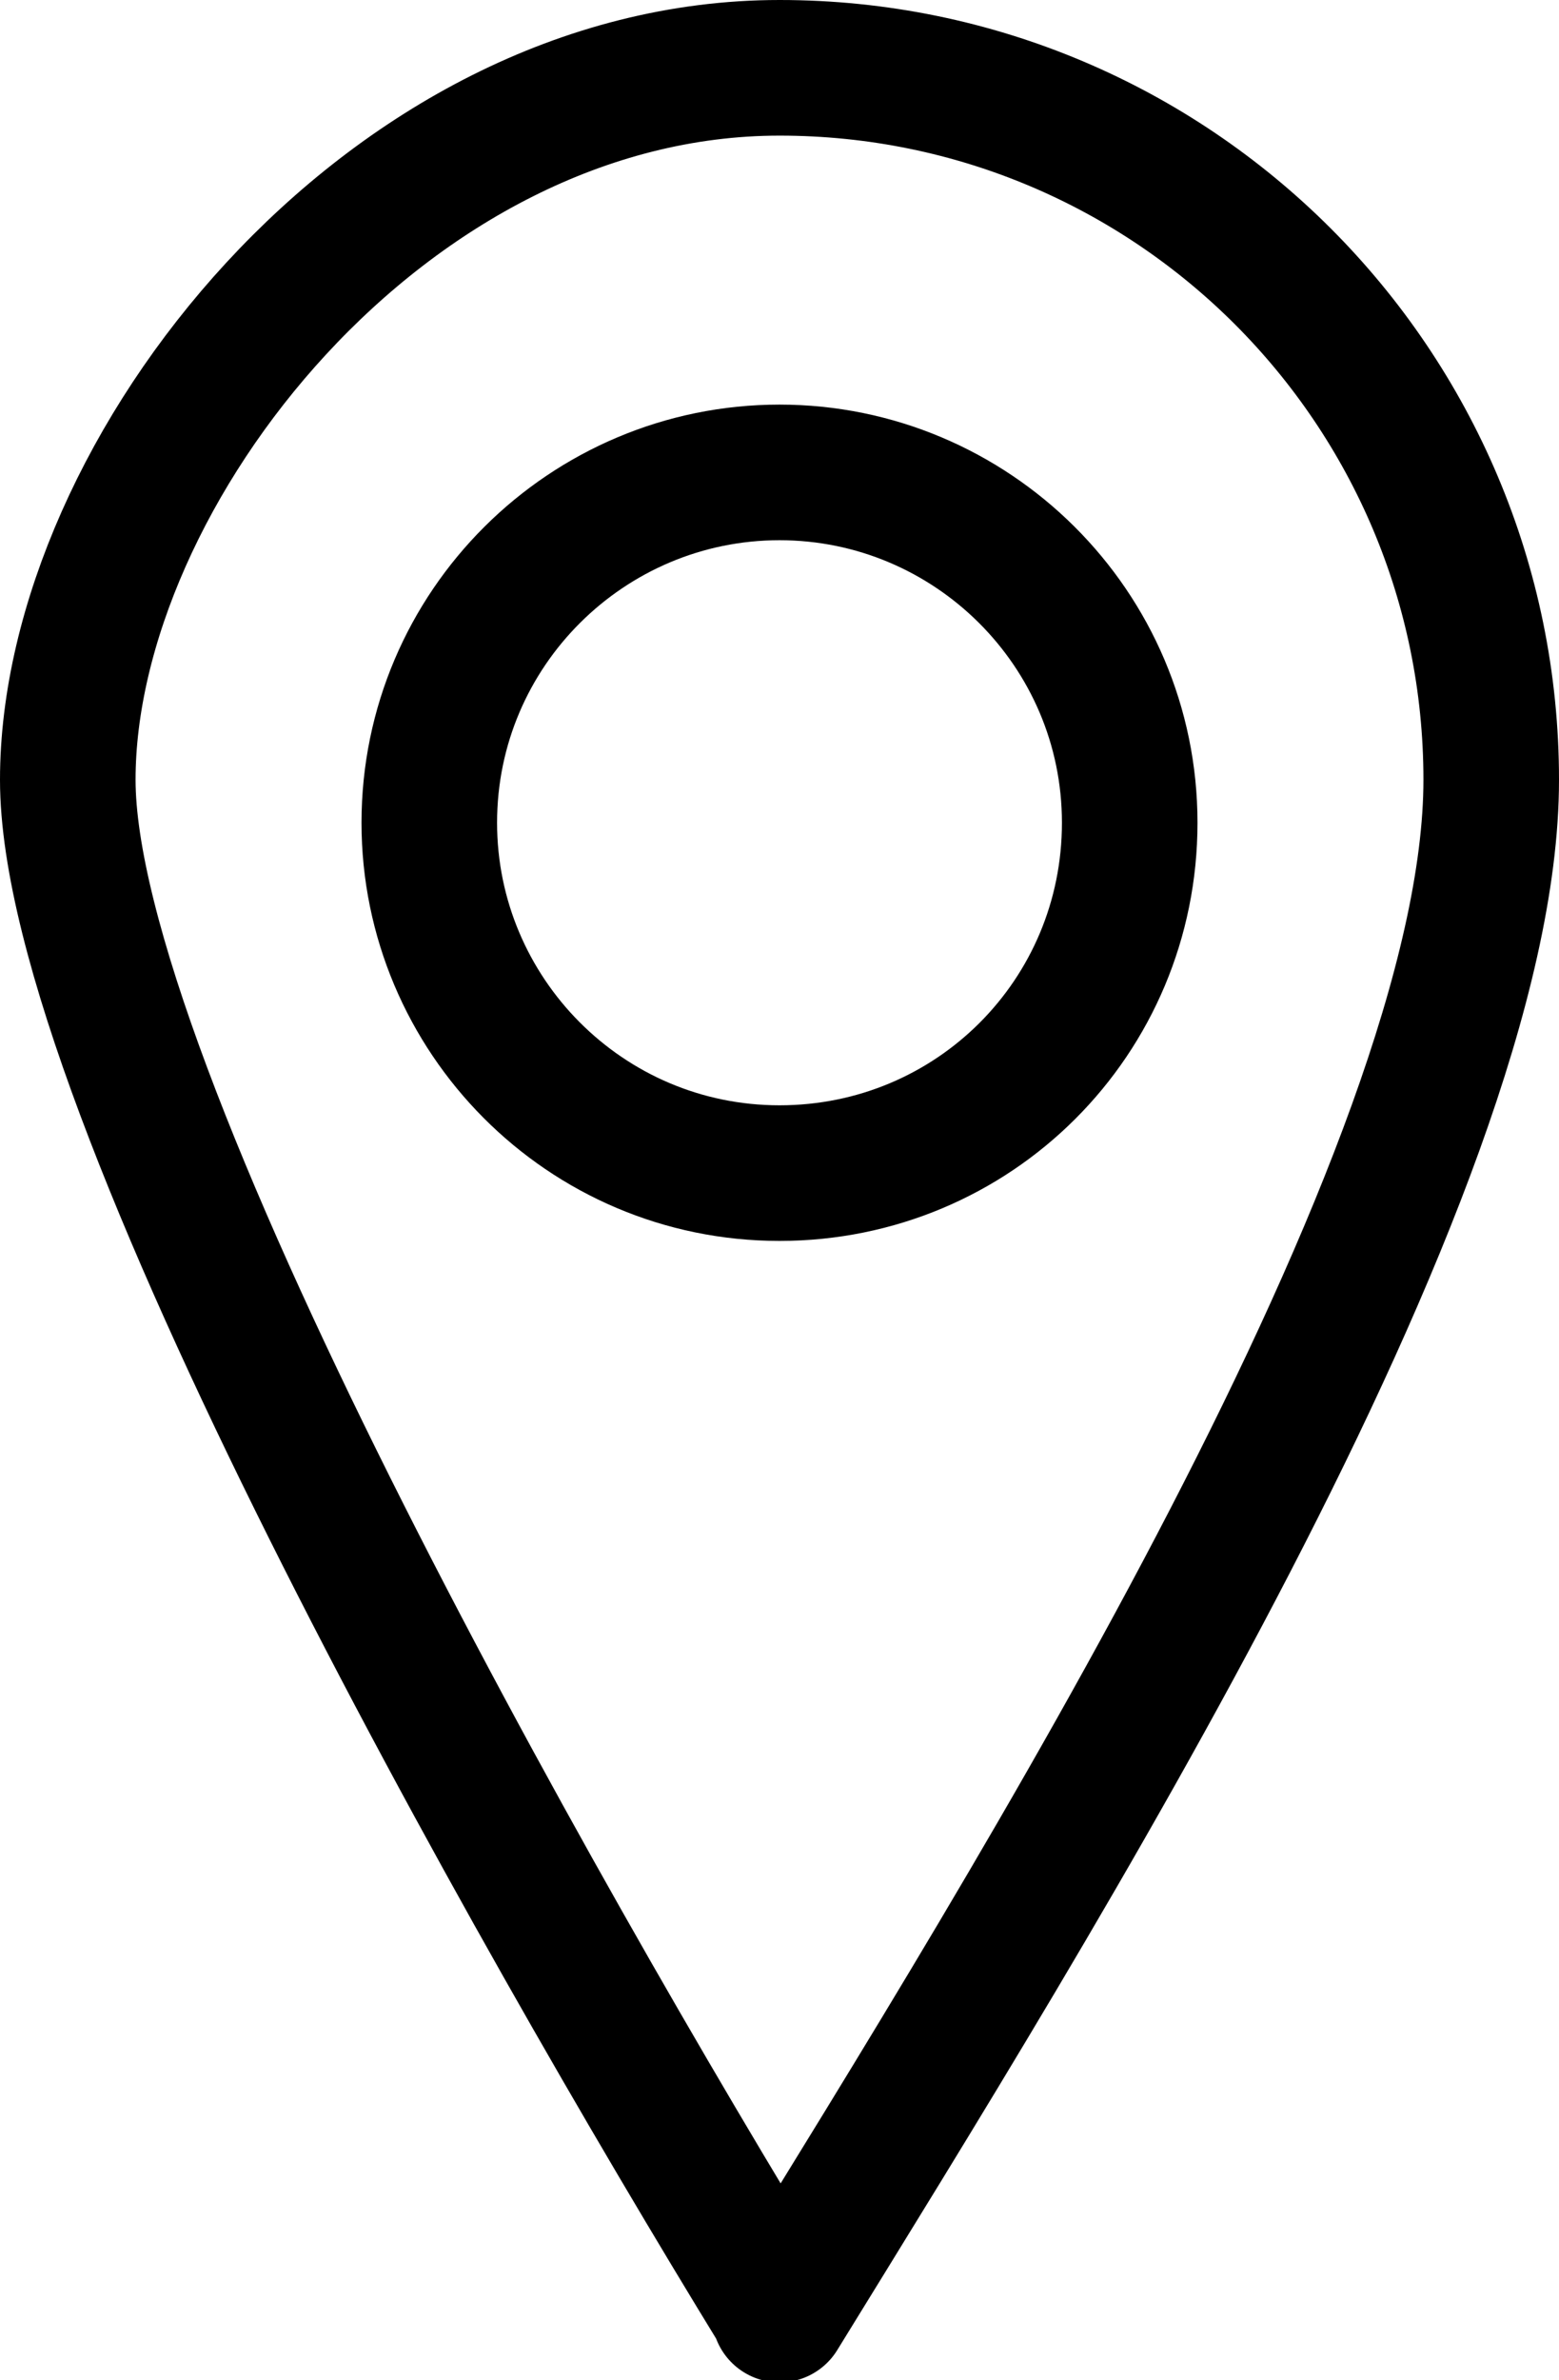
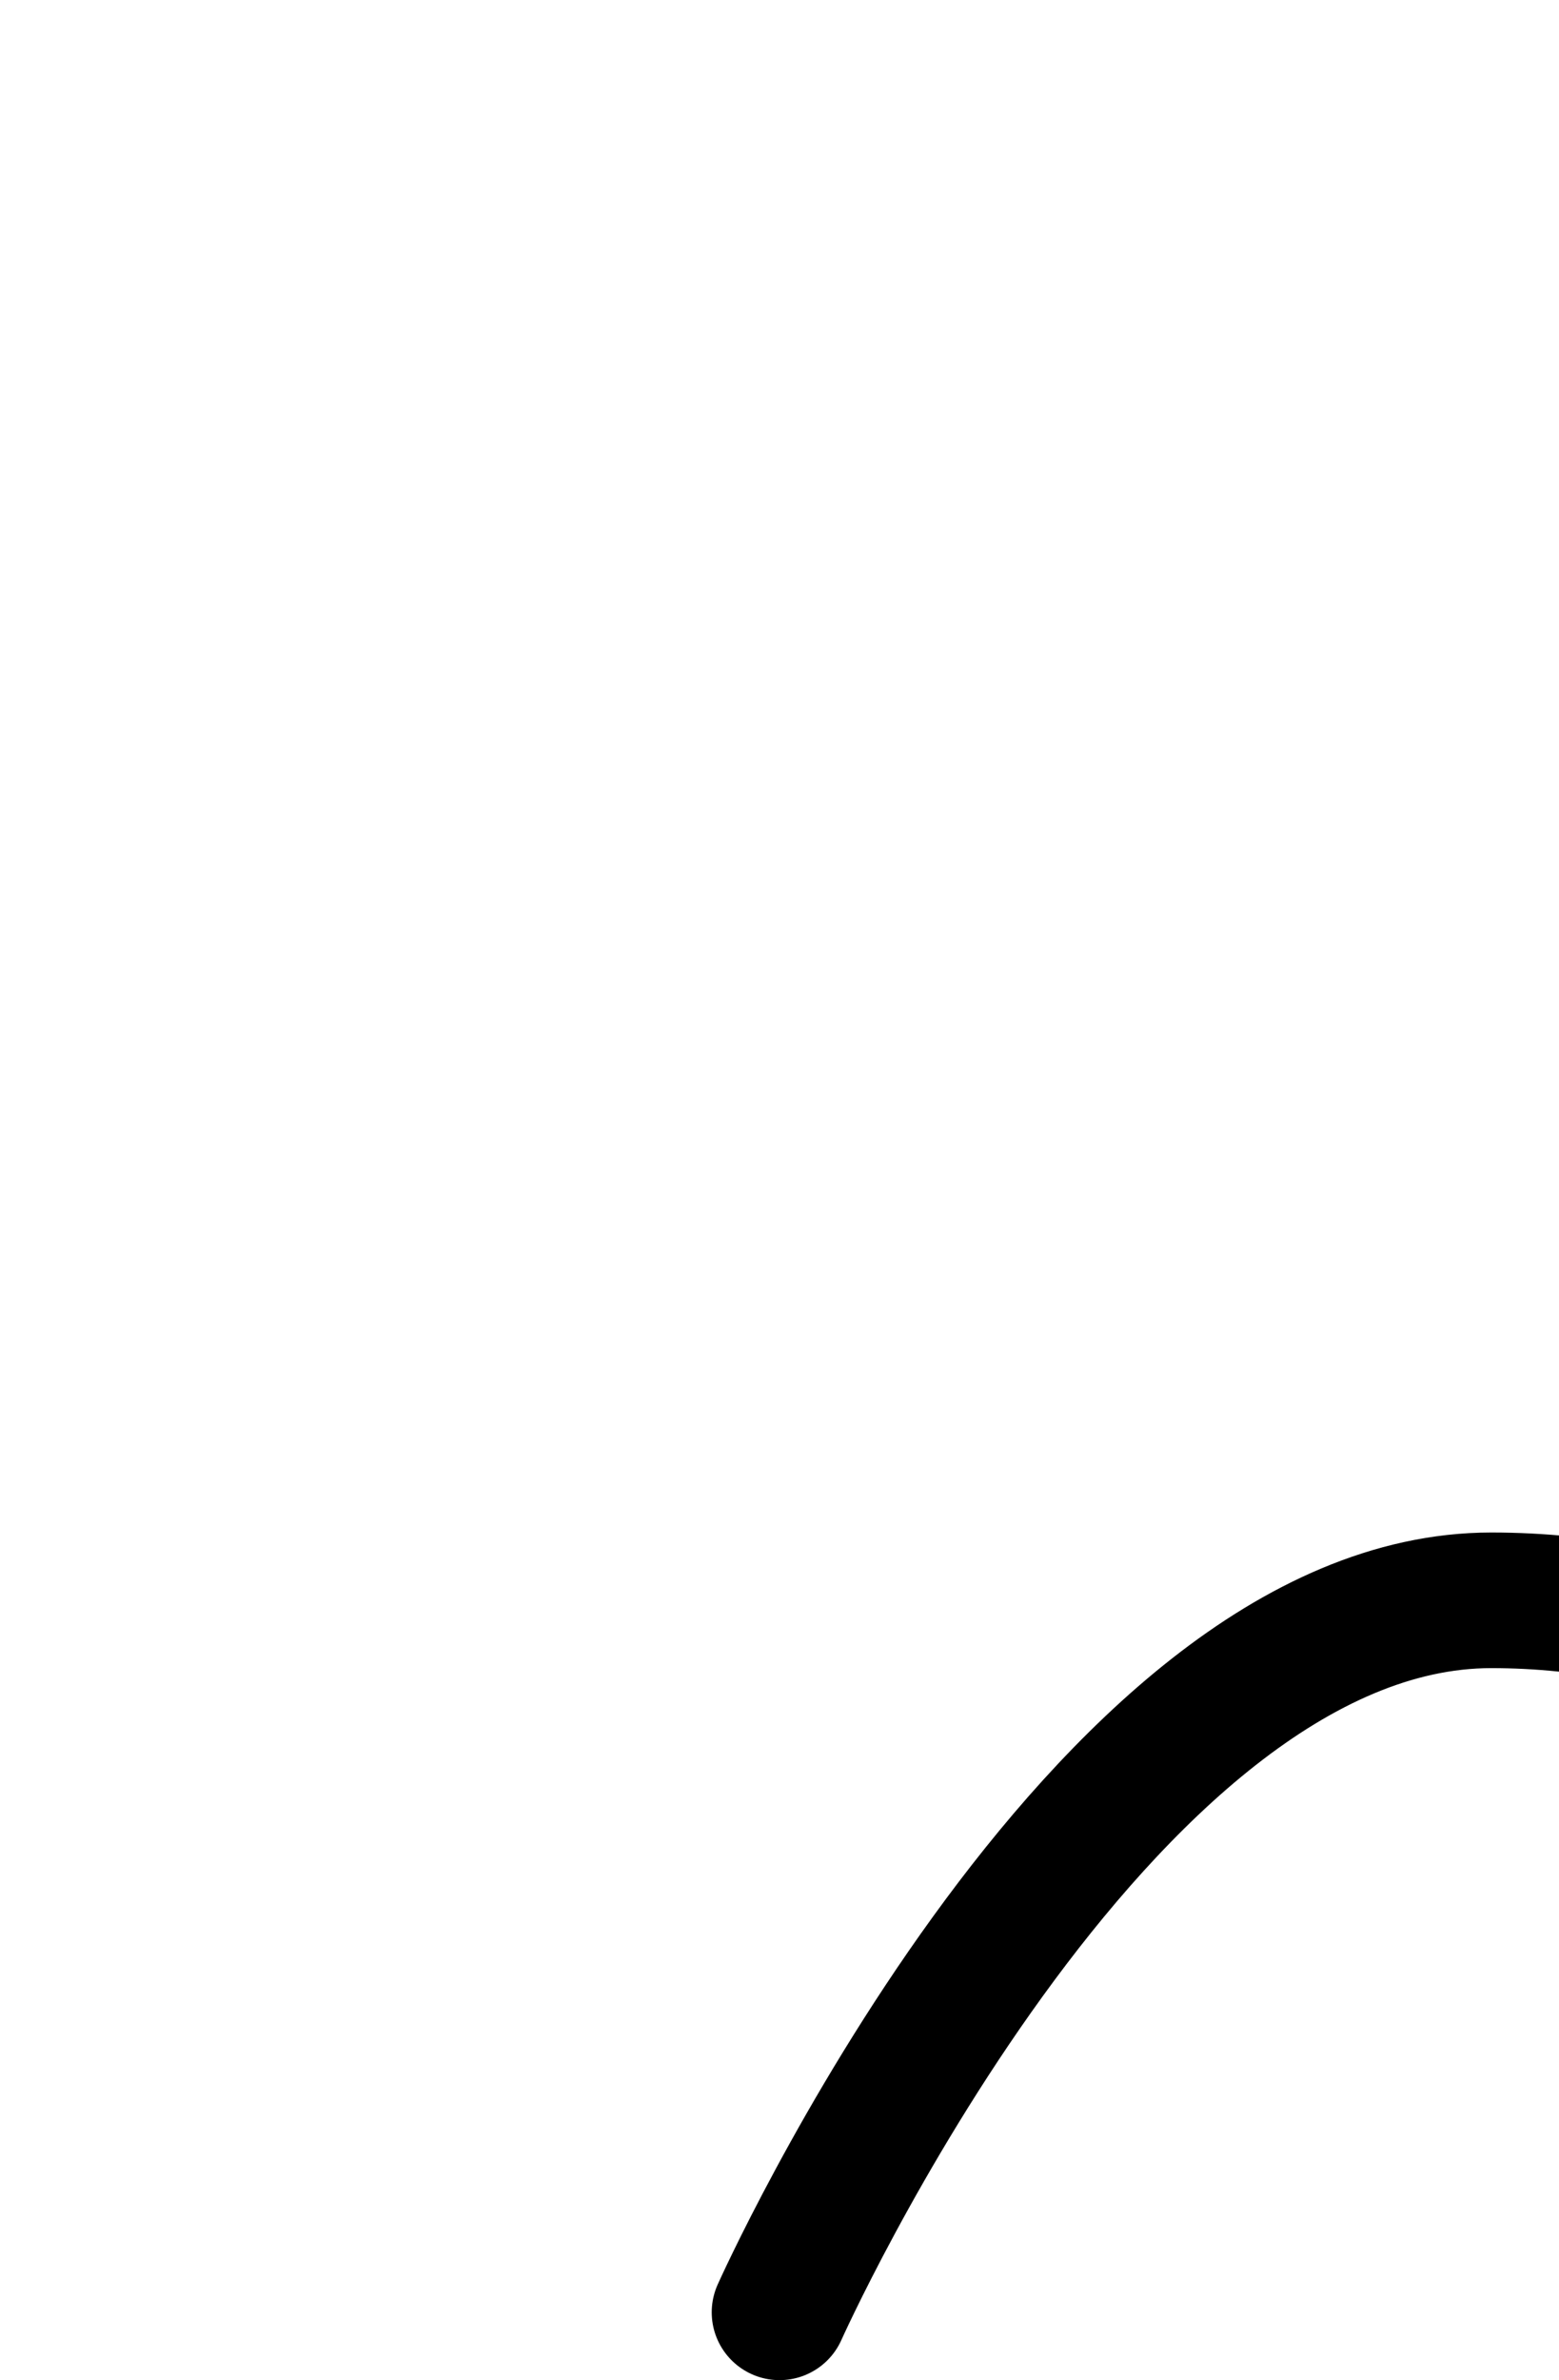
<svg xmlns="http://www.w3.org/2000/svg" viewBox="0 0 69 105.3">
  <g fill="none" stroke="#000" stroke-miterlimit="10" stroke-width="6">
-     <path d="m34.5 102.3c-11.1-18.1-31.5-54.2-31.5-67.8s14.1-31.5 31.5-31.5 31.5 14.1 31.5 31.5-20.3 49.7-31.5 67.9" stroke-linecap="round" />
-     <path d="m34.5 51.9c-8.6 0-15.5-7-15.5-15.5 0-8.6 7-15.5 15.5-15.5s15.5 6.9 15.5 15.5-6.9 15.5-15.5 15.5z" />
+     <path d="m34.5 102.3s14.1-31.5 31.5-31.5 31.5 14.1 31.5 31.5-20.3 49.7-31.5 67.9" stroke-linecap="round" />
  </g>
</svg>